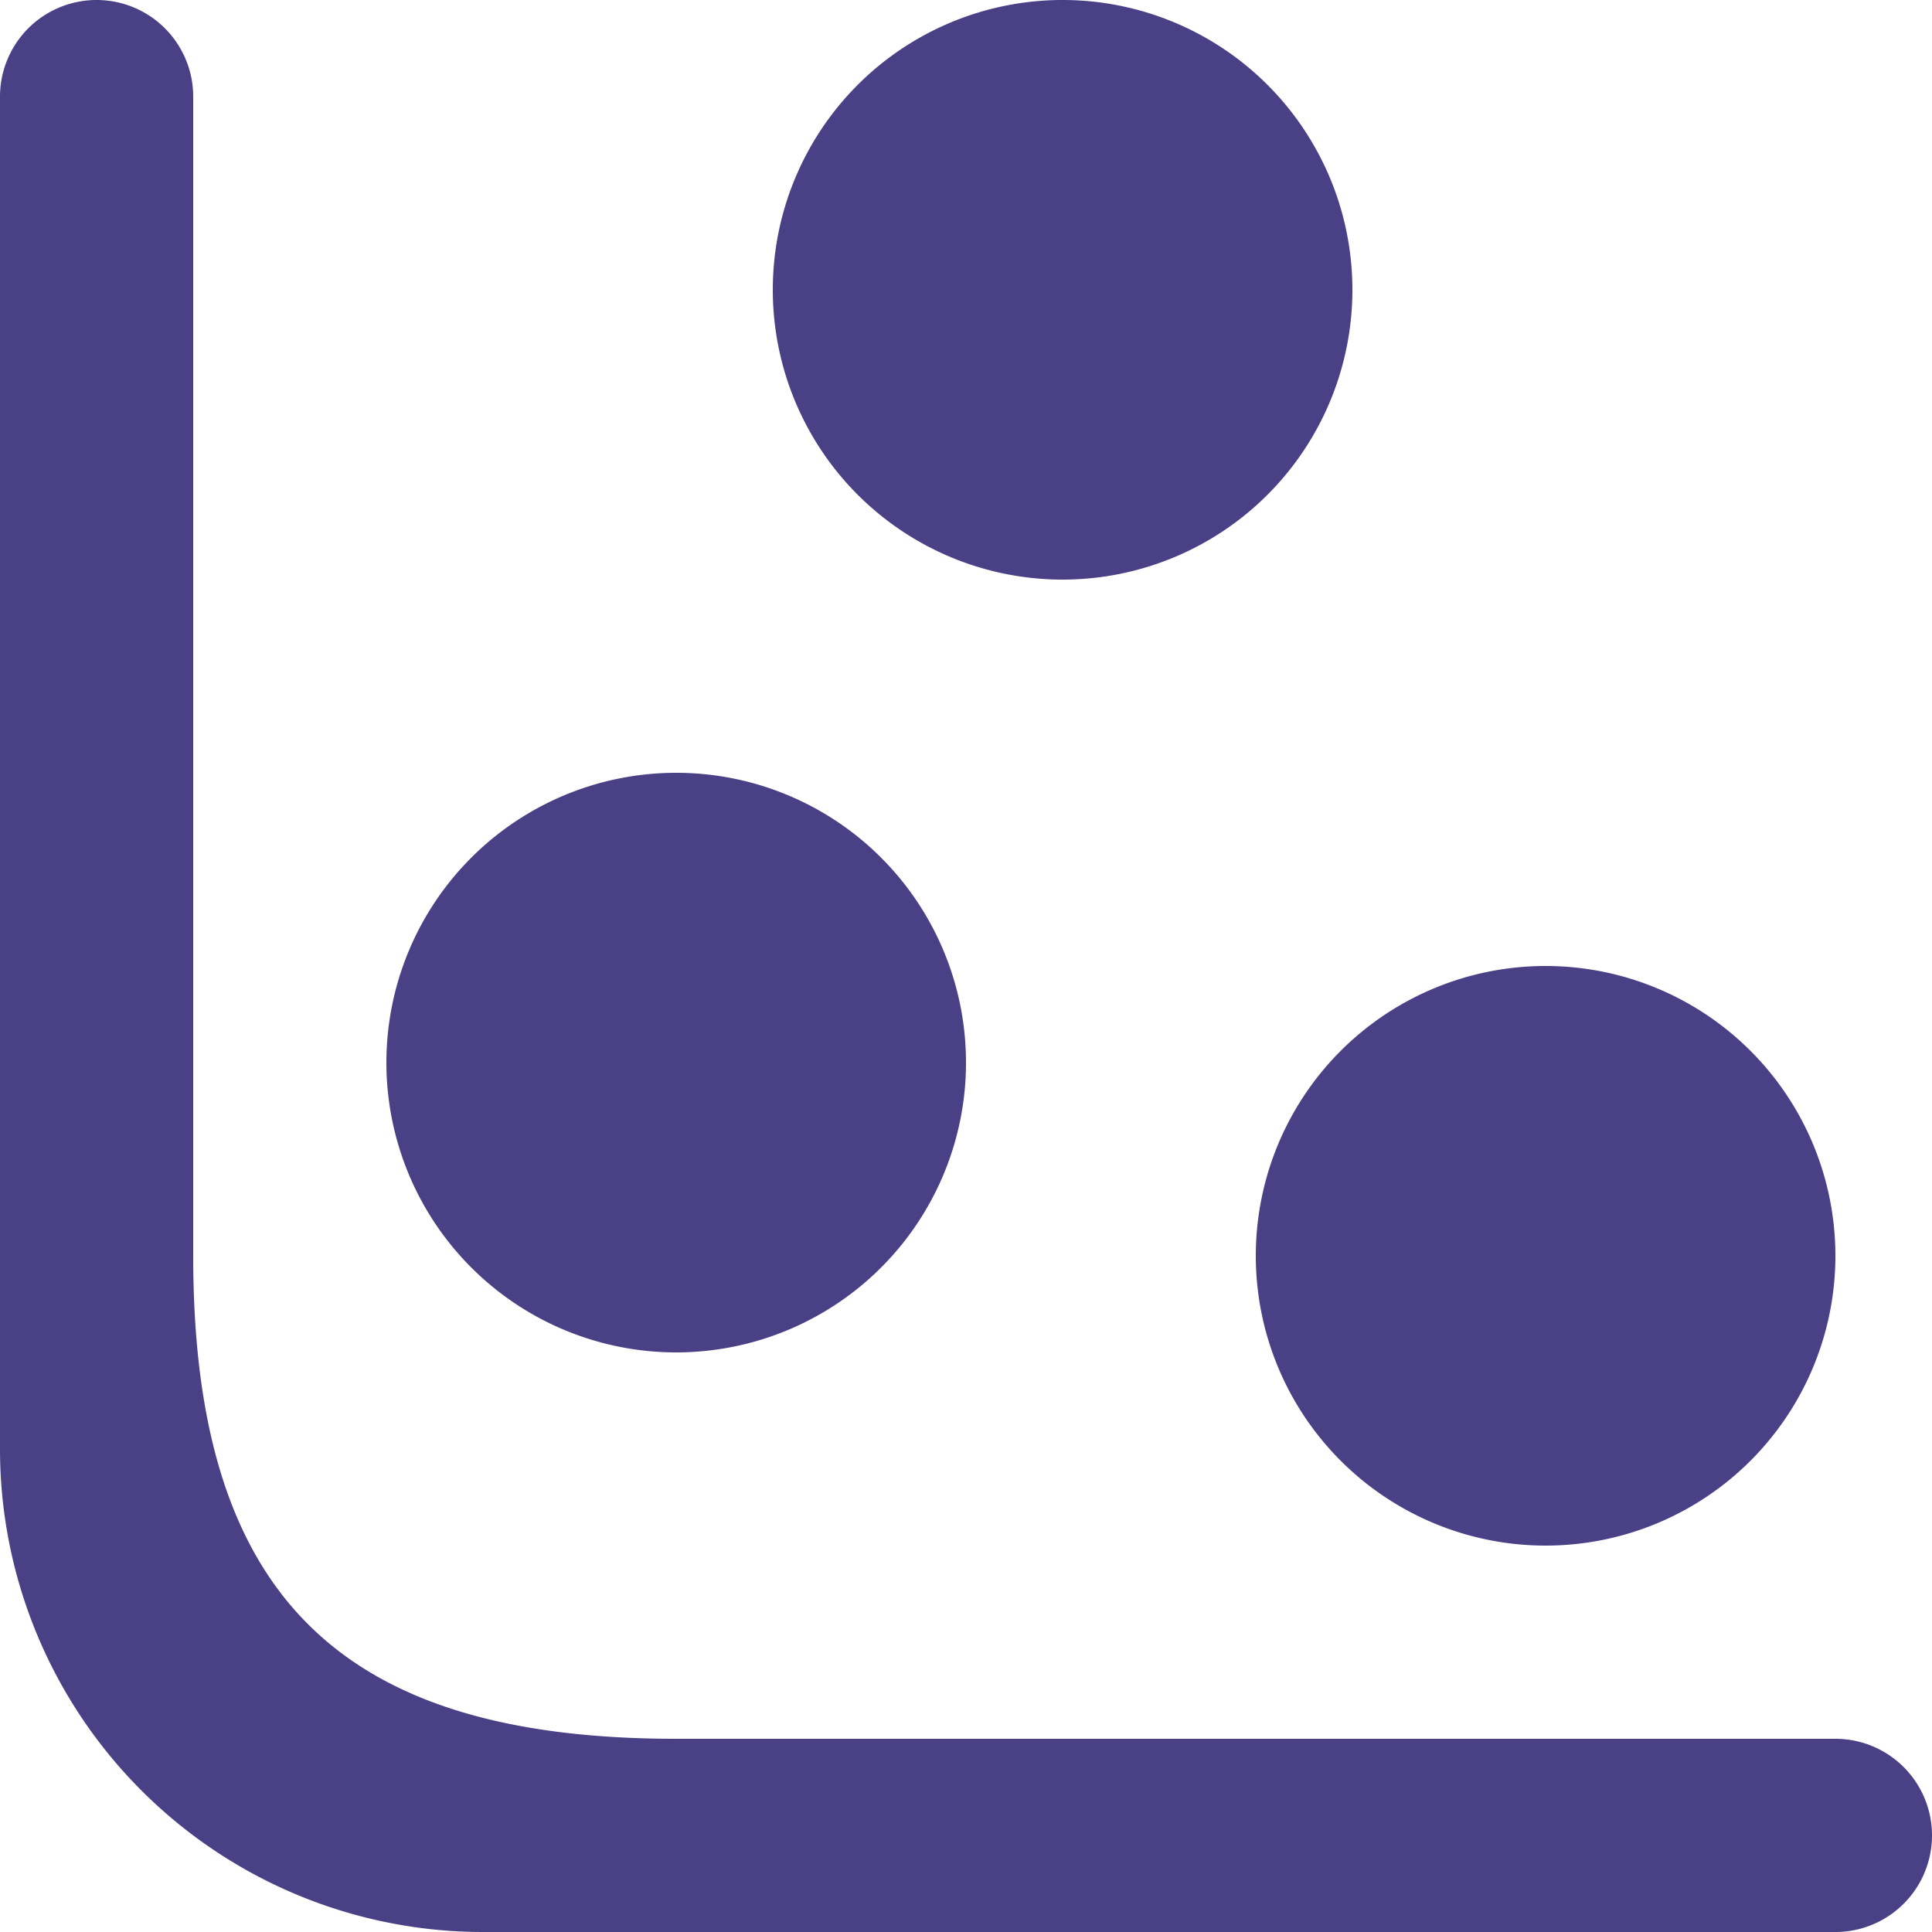
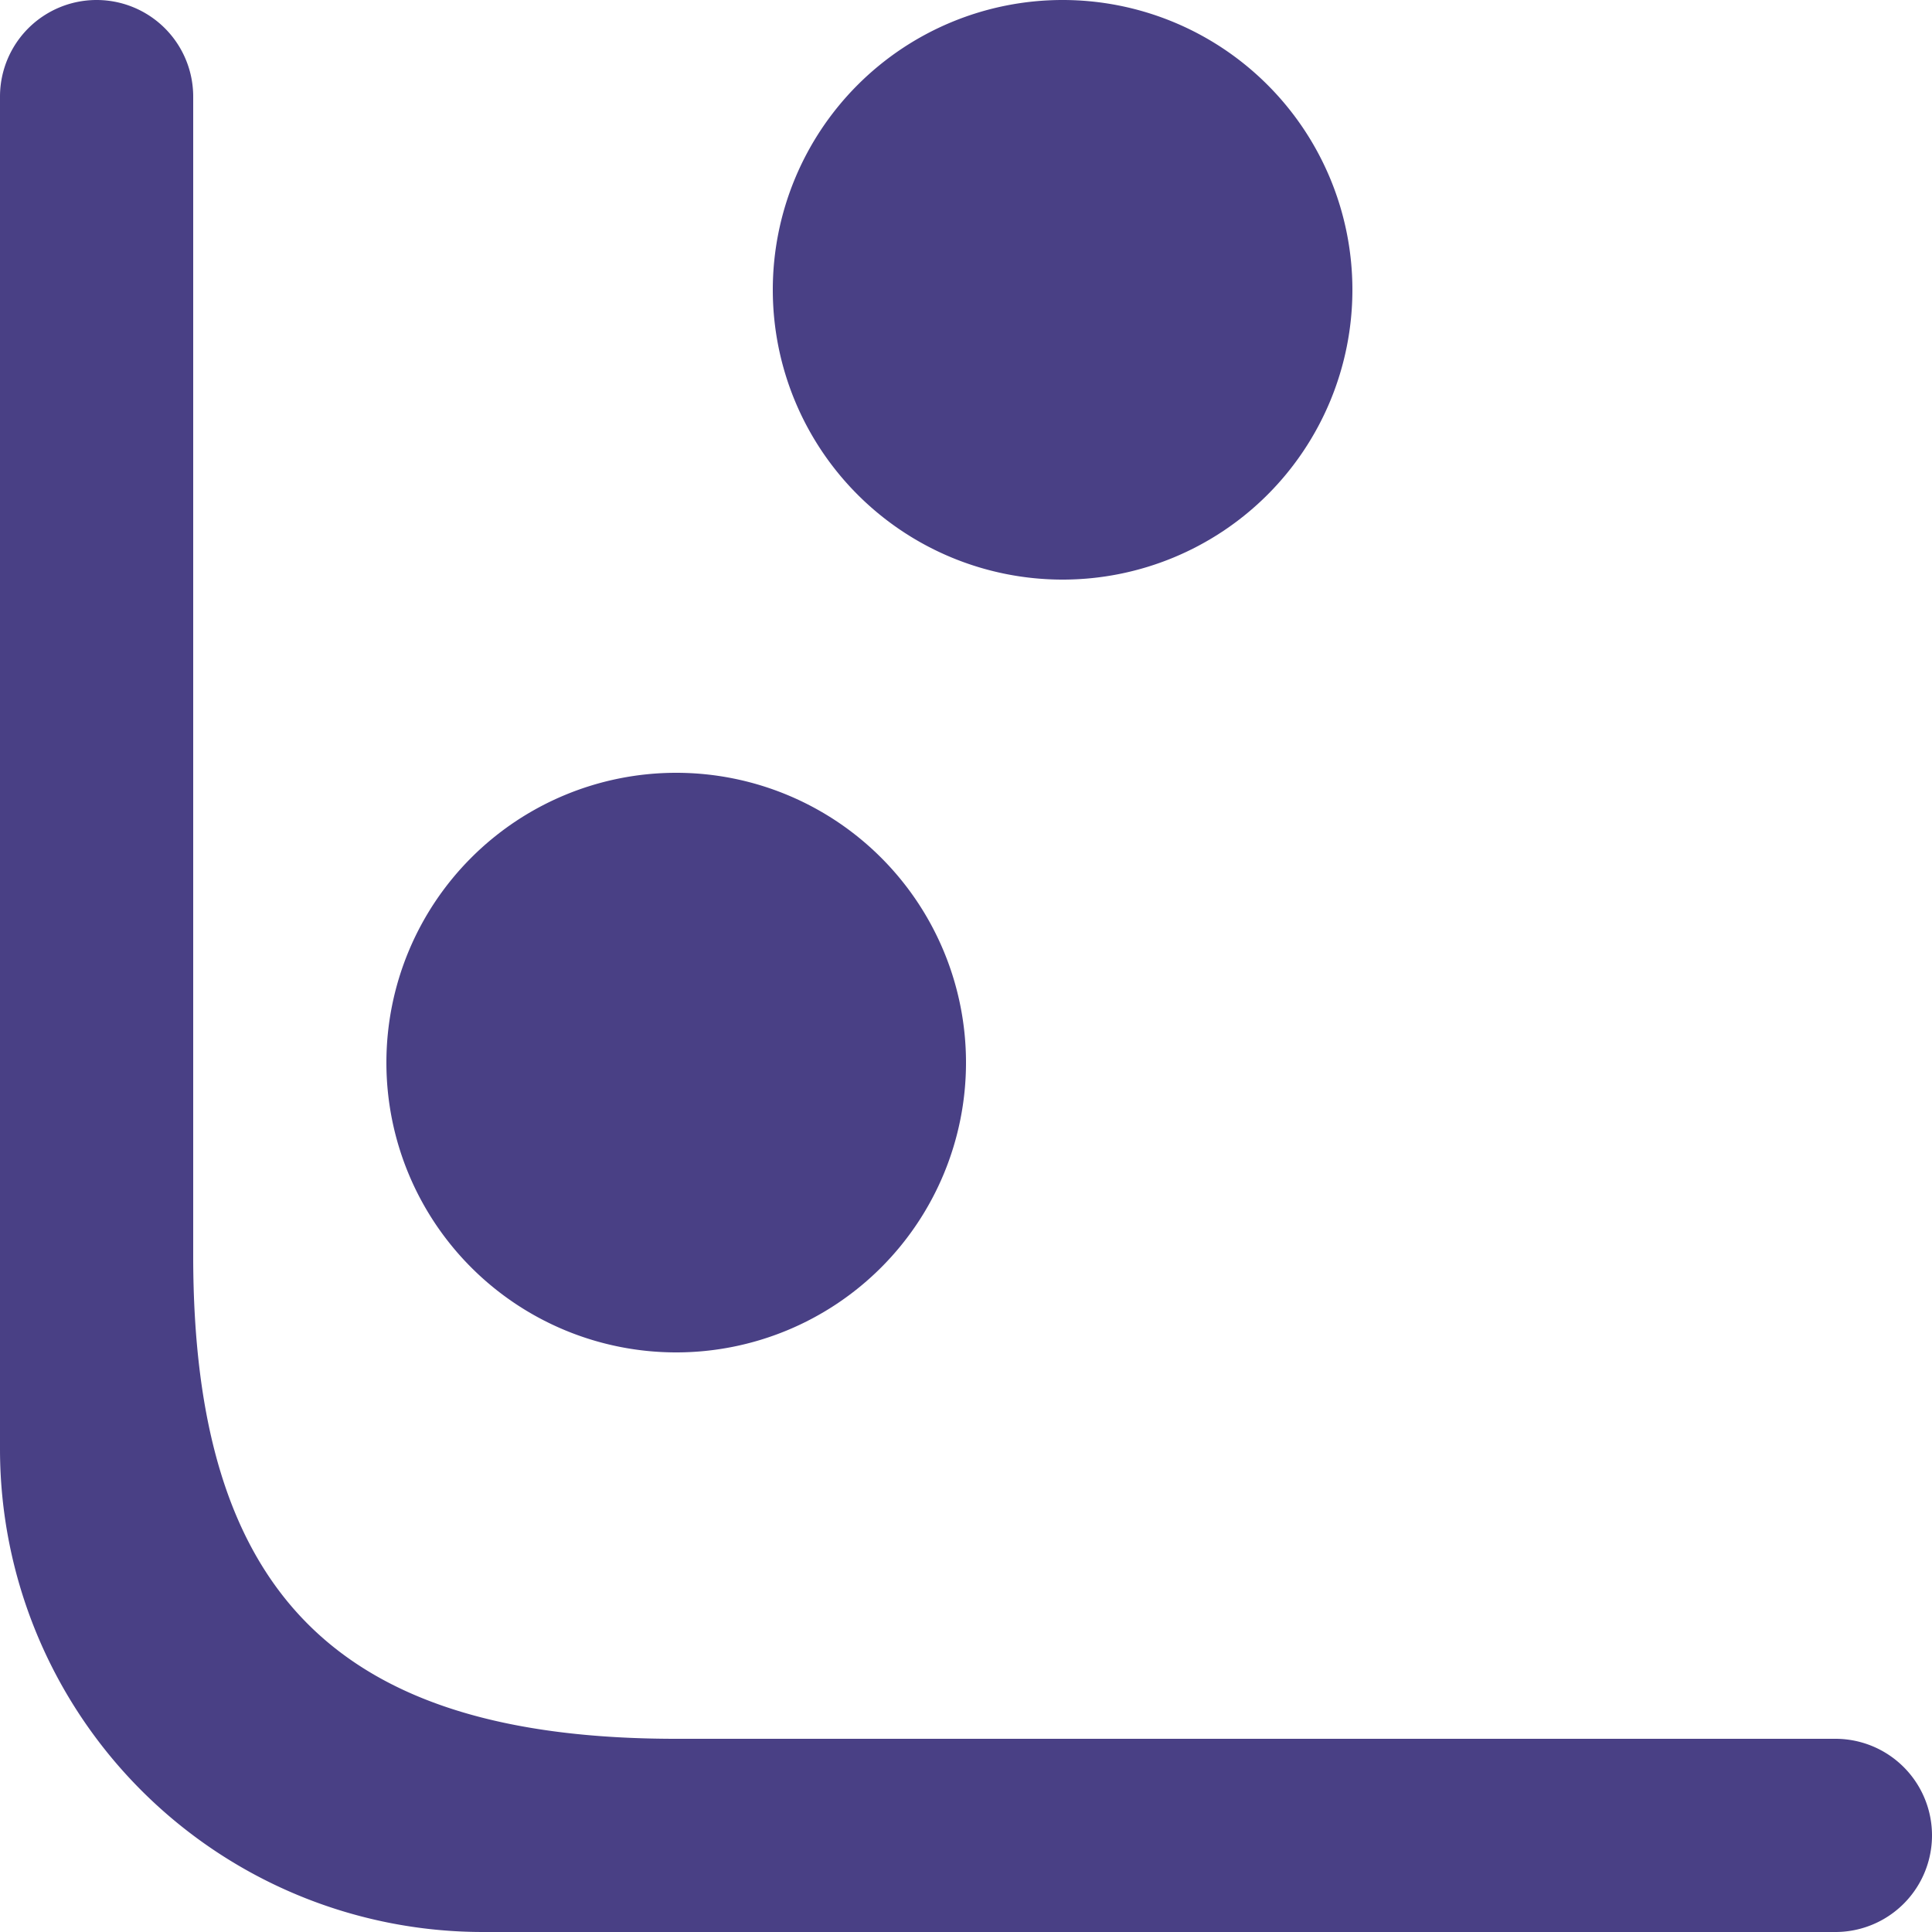
<svg xmlns="http://www.w3.org/2000/svg" width="20" height="20" fill="none">
-   <path fill="#494085" d="M0 1a1 1 0 0 1 2 0v12c0 3.5 1.5 5 5 5h12a1 1 0 1 1 0 2H5a5 5 0 0 1-5-5V1zm7 7a3 3 0 1 1 0 6 3 3 0 0 1 0-6zm4-8a3 3 0 1 1 0 6 3 3 0 0 1 0-6zm5 10a3 3 0 1 1 0 6 3 3 0 0 1 0-6z" />
+   <path fill="#494085" d="M0 1a1 1 0 0 1 2 0v12c0 3.5 1.5 5 5 5h12a1 1 0 1 1 0 2H5a5 5 0 0 1-5-5V1zm7 7a3 3 0 1 1 0 6 3 3 0 0 1 0-6zm4-8a3 3 0 1 1 0 6 3 3 0 0 1 0-6za3 3 0 1 1 0 6 3 3 0 0 1 0-6z" />
</svg>